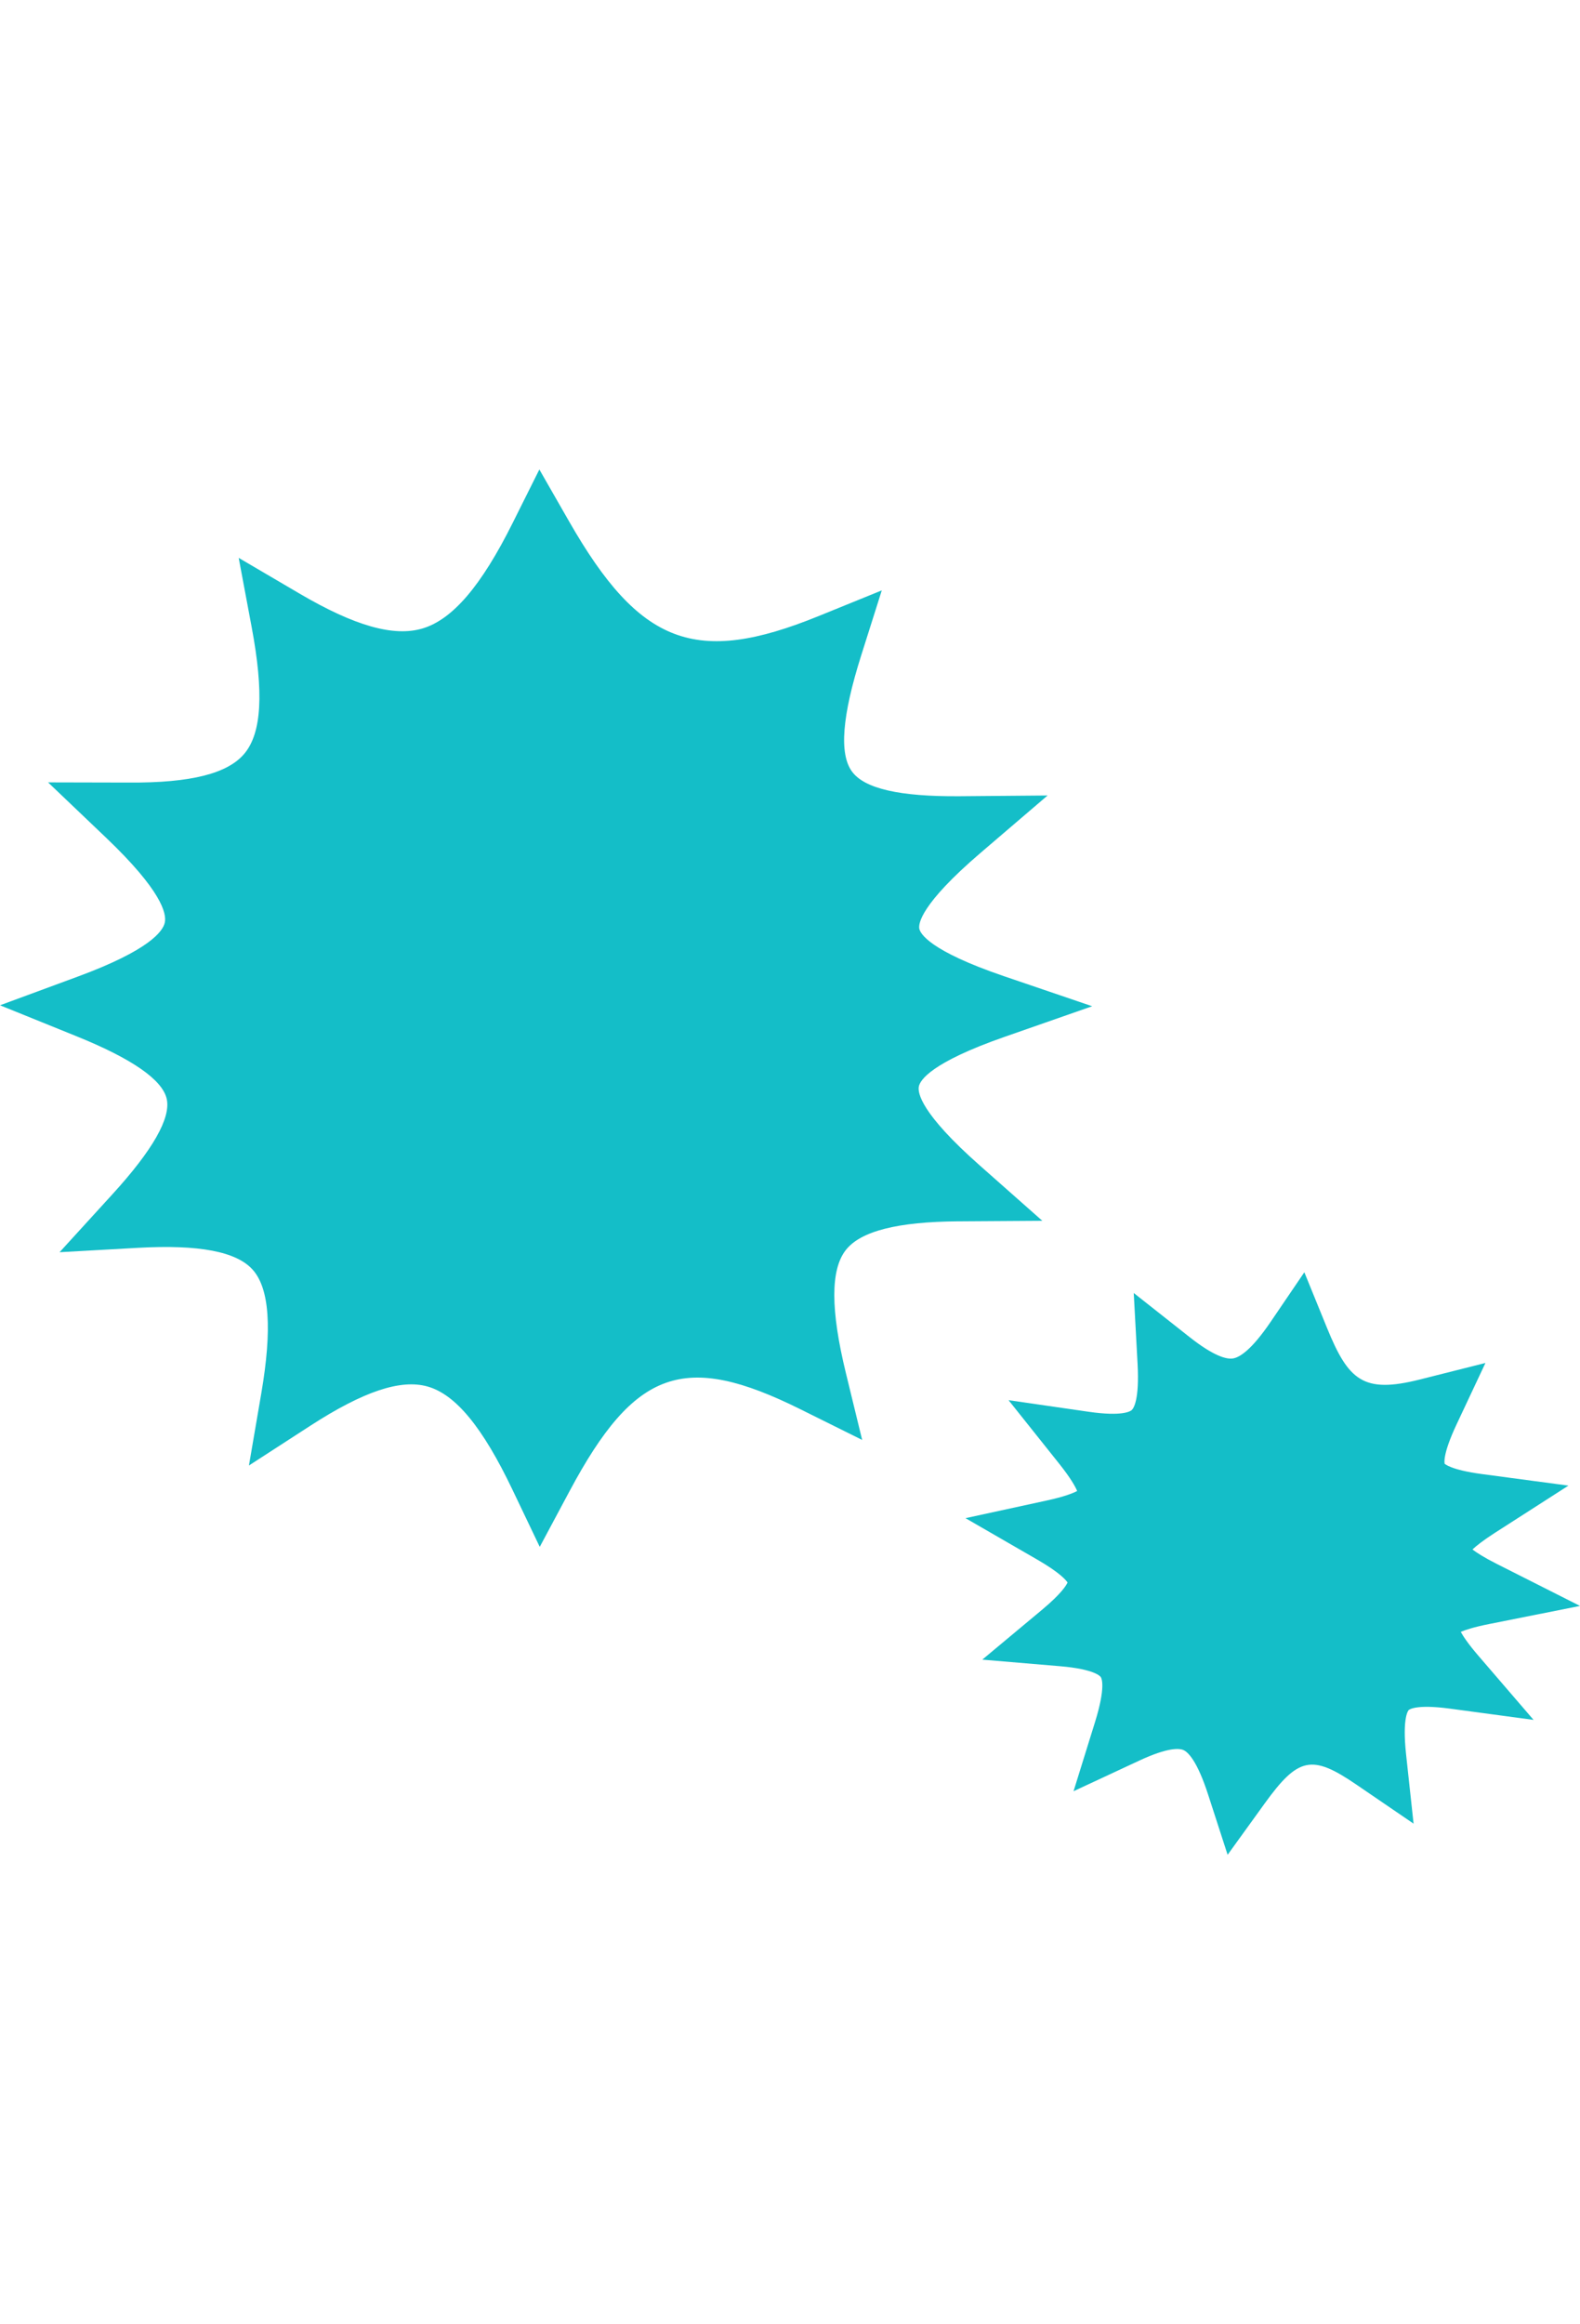
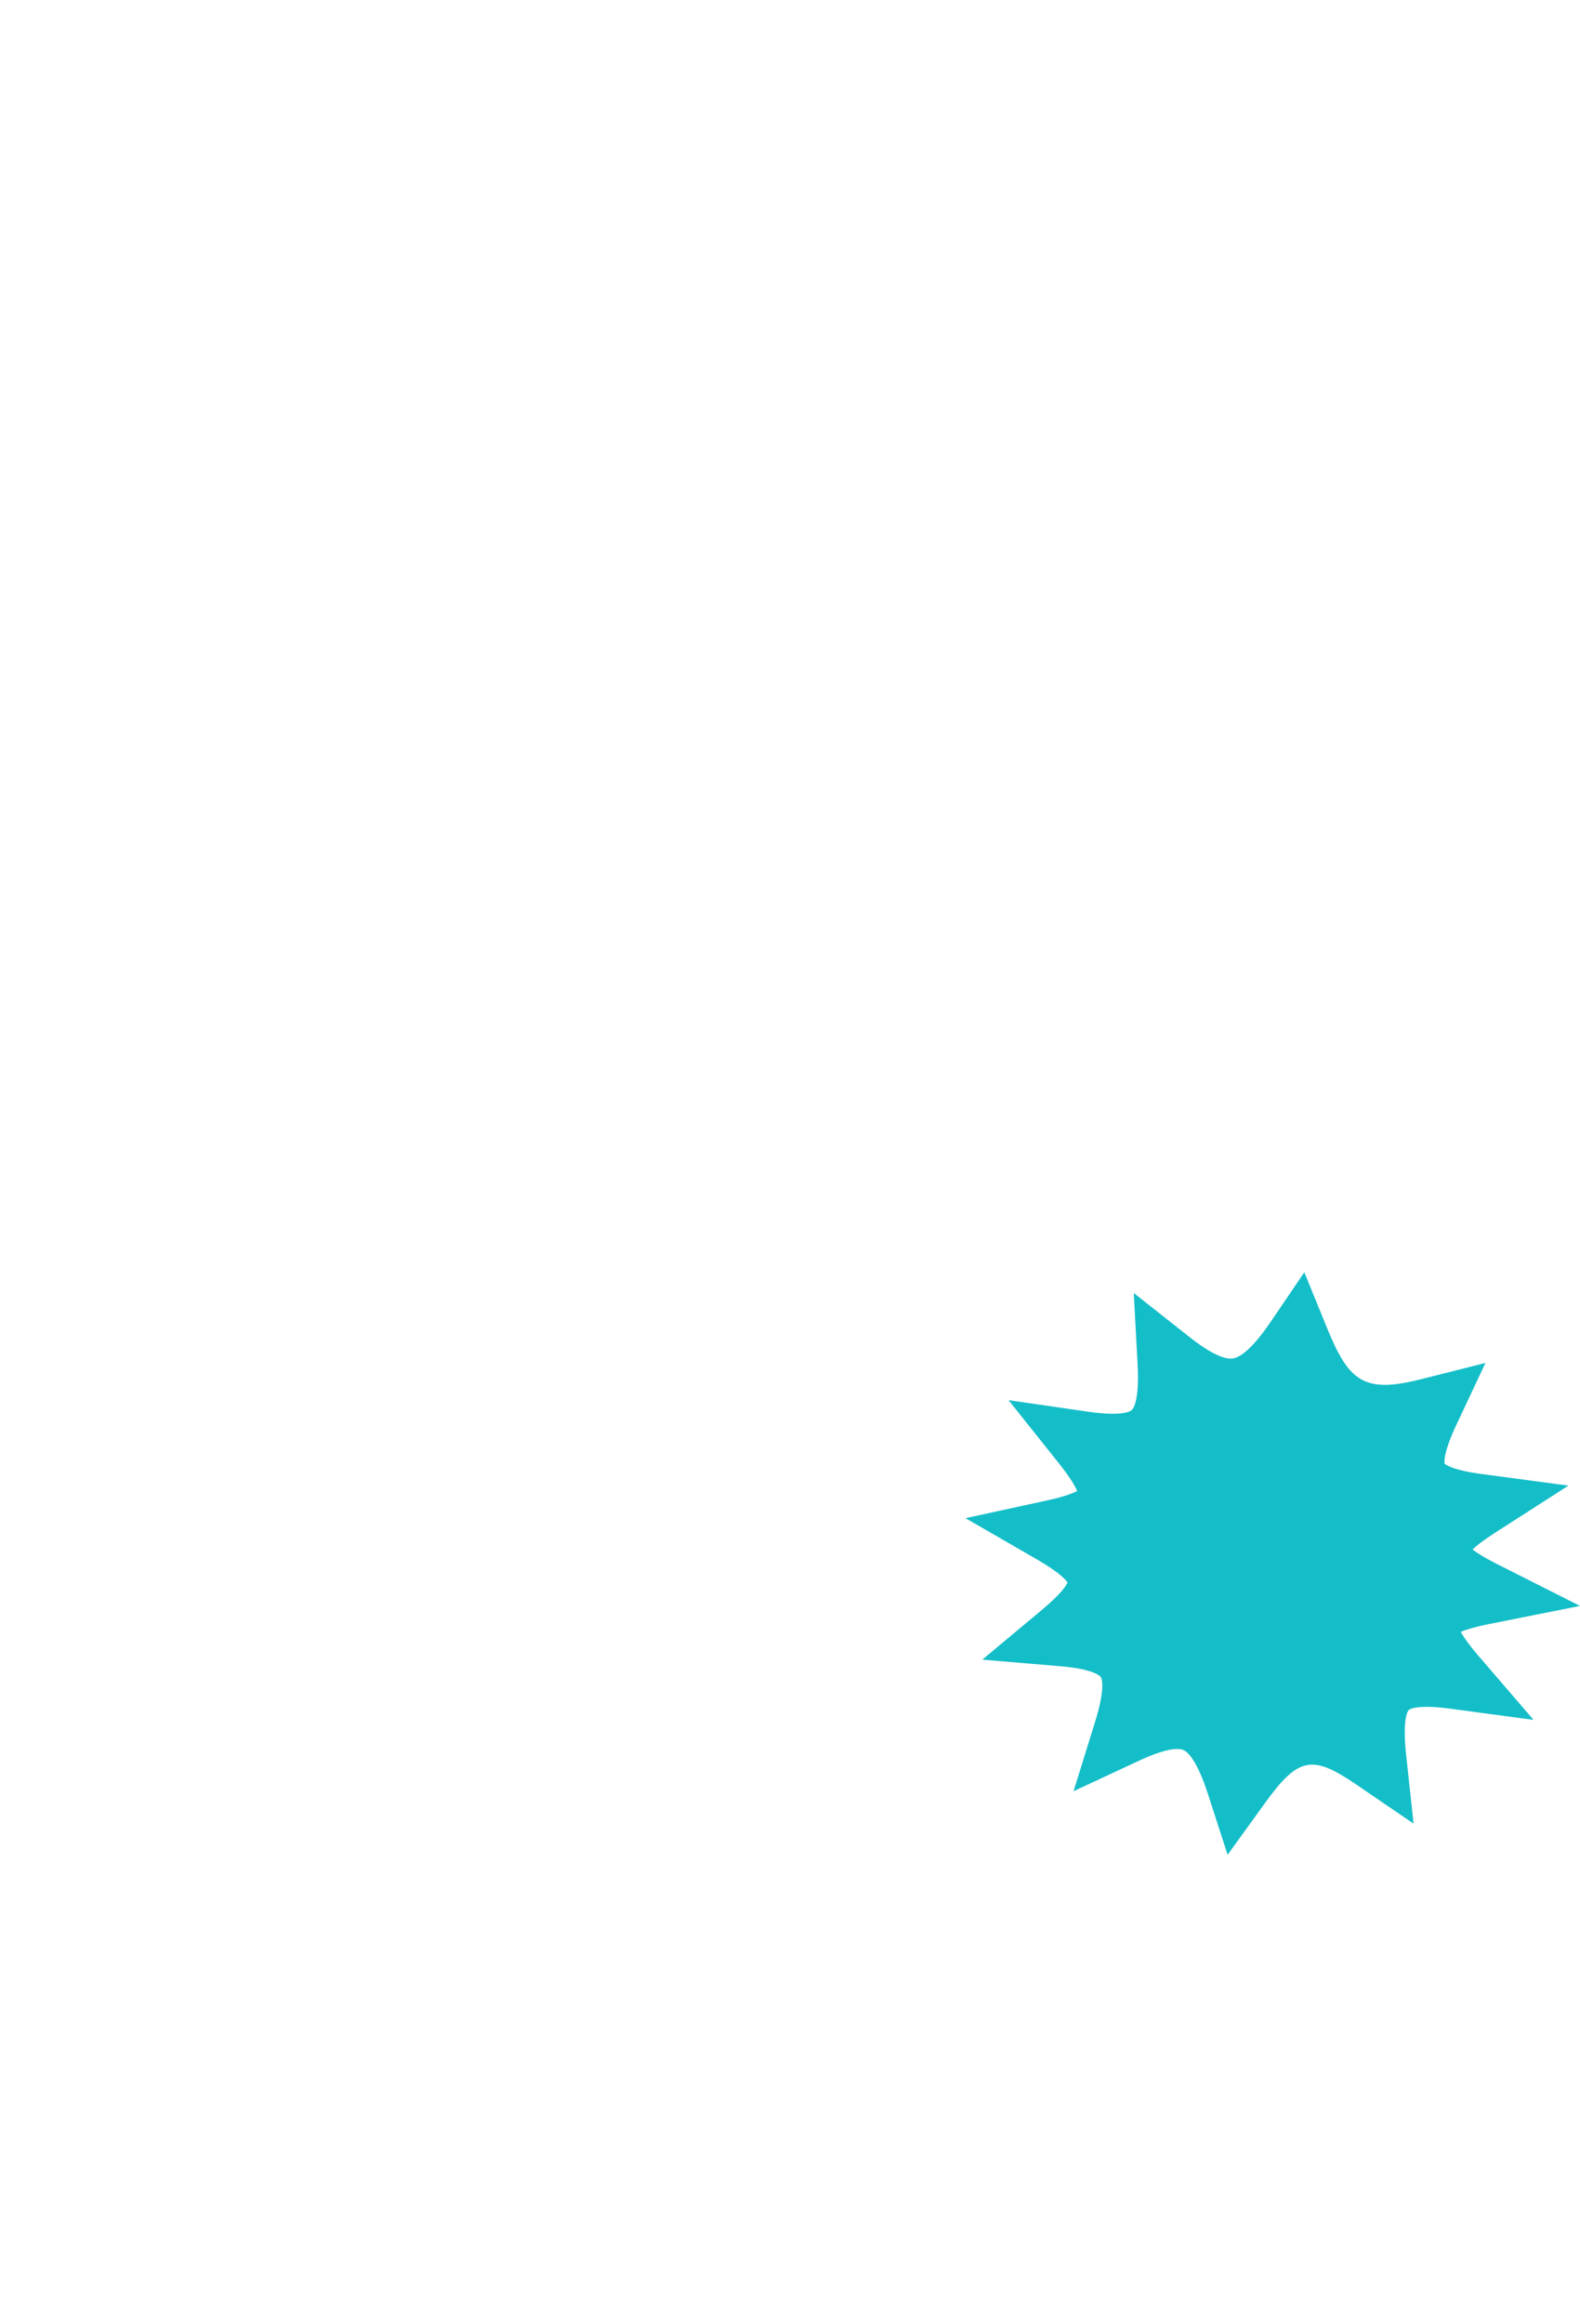
<svg xmlns="http://www.w3.org/2000/svg" id="b" viewBox="0 0 68 100">
  <g id="c">
-     <path d="m41.252,52.547l3.607-.024-2.702-2.39c-2.52-2.229-2.666-3.11-2.612-3.386.054-.274.52-1.03,3.682-2.135l3.778-1.32-3.788-1.29c-3.236-1.102-3.613-1.845-3.652-2.047-.039-.203.037-1.037,2.645-3.269l2.876-2.461-3.785.032c-2.581.019-4.088-.324-4.63-1.058-.561-.759-.432-2.393.392-4.996l.887-2.802-2.723,1.107c-5.285,2.148-7.692,1.234-10.733-4.073l-1.281-2.236-1.151,2.305c-1.353,2.71-2.587,4.152-3.881,4.536-1.238.367-2.92-.11-5.294-1.504l-2.614-1.534.558,2.978c.529,2.822.431,4.55-.308,5.439-.714.859-2.291,1.269-4.995,1.25l-3.459-.008,2.503,2.387c2.38,2.27,2.602,3.254,2.522,3.639-.079.383-.671,1.195-3.745,2.329l-3.348,1.235,3.308,1.339c2.38.964,3.68,1.867,3.866,2.686.186.821-.598,2.201-2.332,4.101l-2.279,2.498,3.376-.189c2.624-.147,4.239.161,4.936.942.723.81.843,2.55.369,5.322l-.531,3.101,2.641-1.71c2.285-1.479,3.888-2.015,5.047-1.688,1.209.342,2.369,1.751,3.652,4.437l1.176,2.462,1.287-2.406c2.802-5.24,4.937-5.995,9.932-3.514l2.657,1.319-.702-2.882c-.661-2.714-.662-4.442-.004-5.285.636-.815,2.224-1.22,4.853-1.238Z" fill="#14bec8" />
    <path d="m62.867,70.209c.201-.085.565-.206,1.207-.334l3.926-.782-3.574-1.804c-.557-.281-.875-.488-1.054-.625.162-.152.452-.386.964-.715l3.166-2.032-3.729-.498c-1.35-.18-1.592-.442-1.597-.442v0c-.005-.015-.111-.37.514-1.699l1.24-2.638-2.826.712c-2.432.612-3.069.044-3.996-2.229l-.972-2.385-1.448,2.13c-.833,1.226-1.344,1.535-1.626,1.578-.267.041-.809-.085-1.87-.923l-2.398-1.893.165,3.051c.084,1.552-.172,1.912-.252,1.986-.053.049-.396.283-1.851.073l-3.45-.499,2.173,2.725c.504.632.702.996.78,1.182-.175.093-.55.245-1.316.411l-3.49.758,3.093,1.786c.96.554,1.23.876,1.299.982-.05.115-.258.472-1.089,1.166l-2.581,2.153,3.349.283c1.48.125,1.728.432,1.751.467.04.06.218.435-.247,1.934l-.925,2.977,2.826-1.316c1.24-.577,1.723-.533,1.901-.456.193.084.588.445,1.065,1.918l.839,2.589,1.593-2.206c1.444-1.999,2.032-2.121,3.938-.821l2.472,1.687-.322-2.976c-.174-1.611.101-1.9.113-1.911.011-.011.287-.262,1.774-.061l3.599.484-2.368-2.752c-.442-.513-.659-.841-.765-1.036Z" fill="#14bec8" />
    <rect width="68" height="100" fill="none" />
  </g>
</svg>